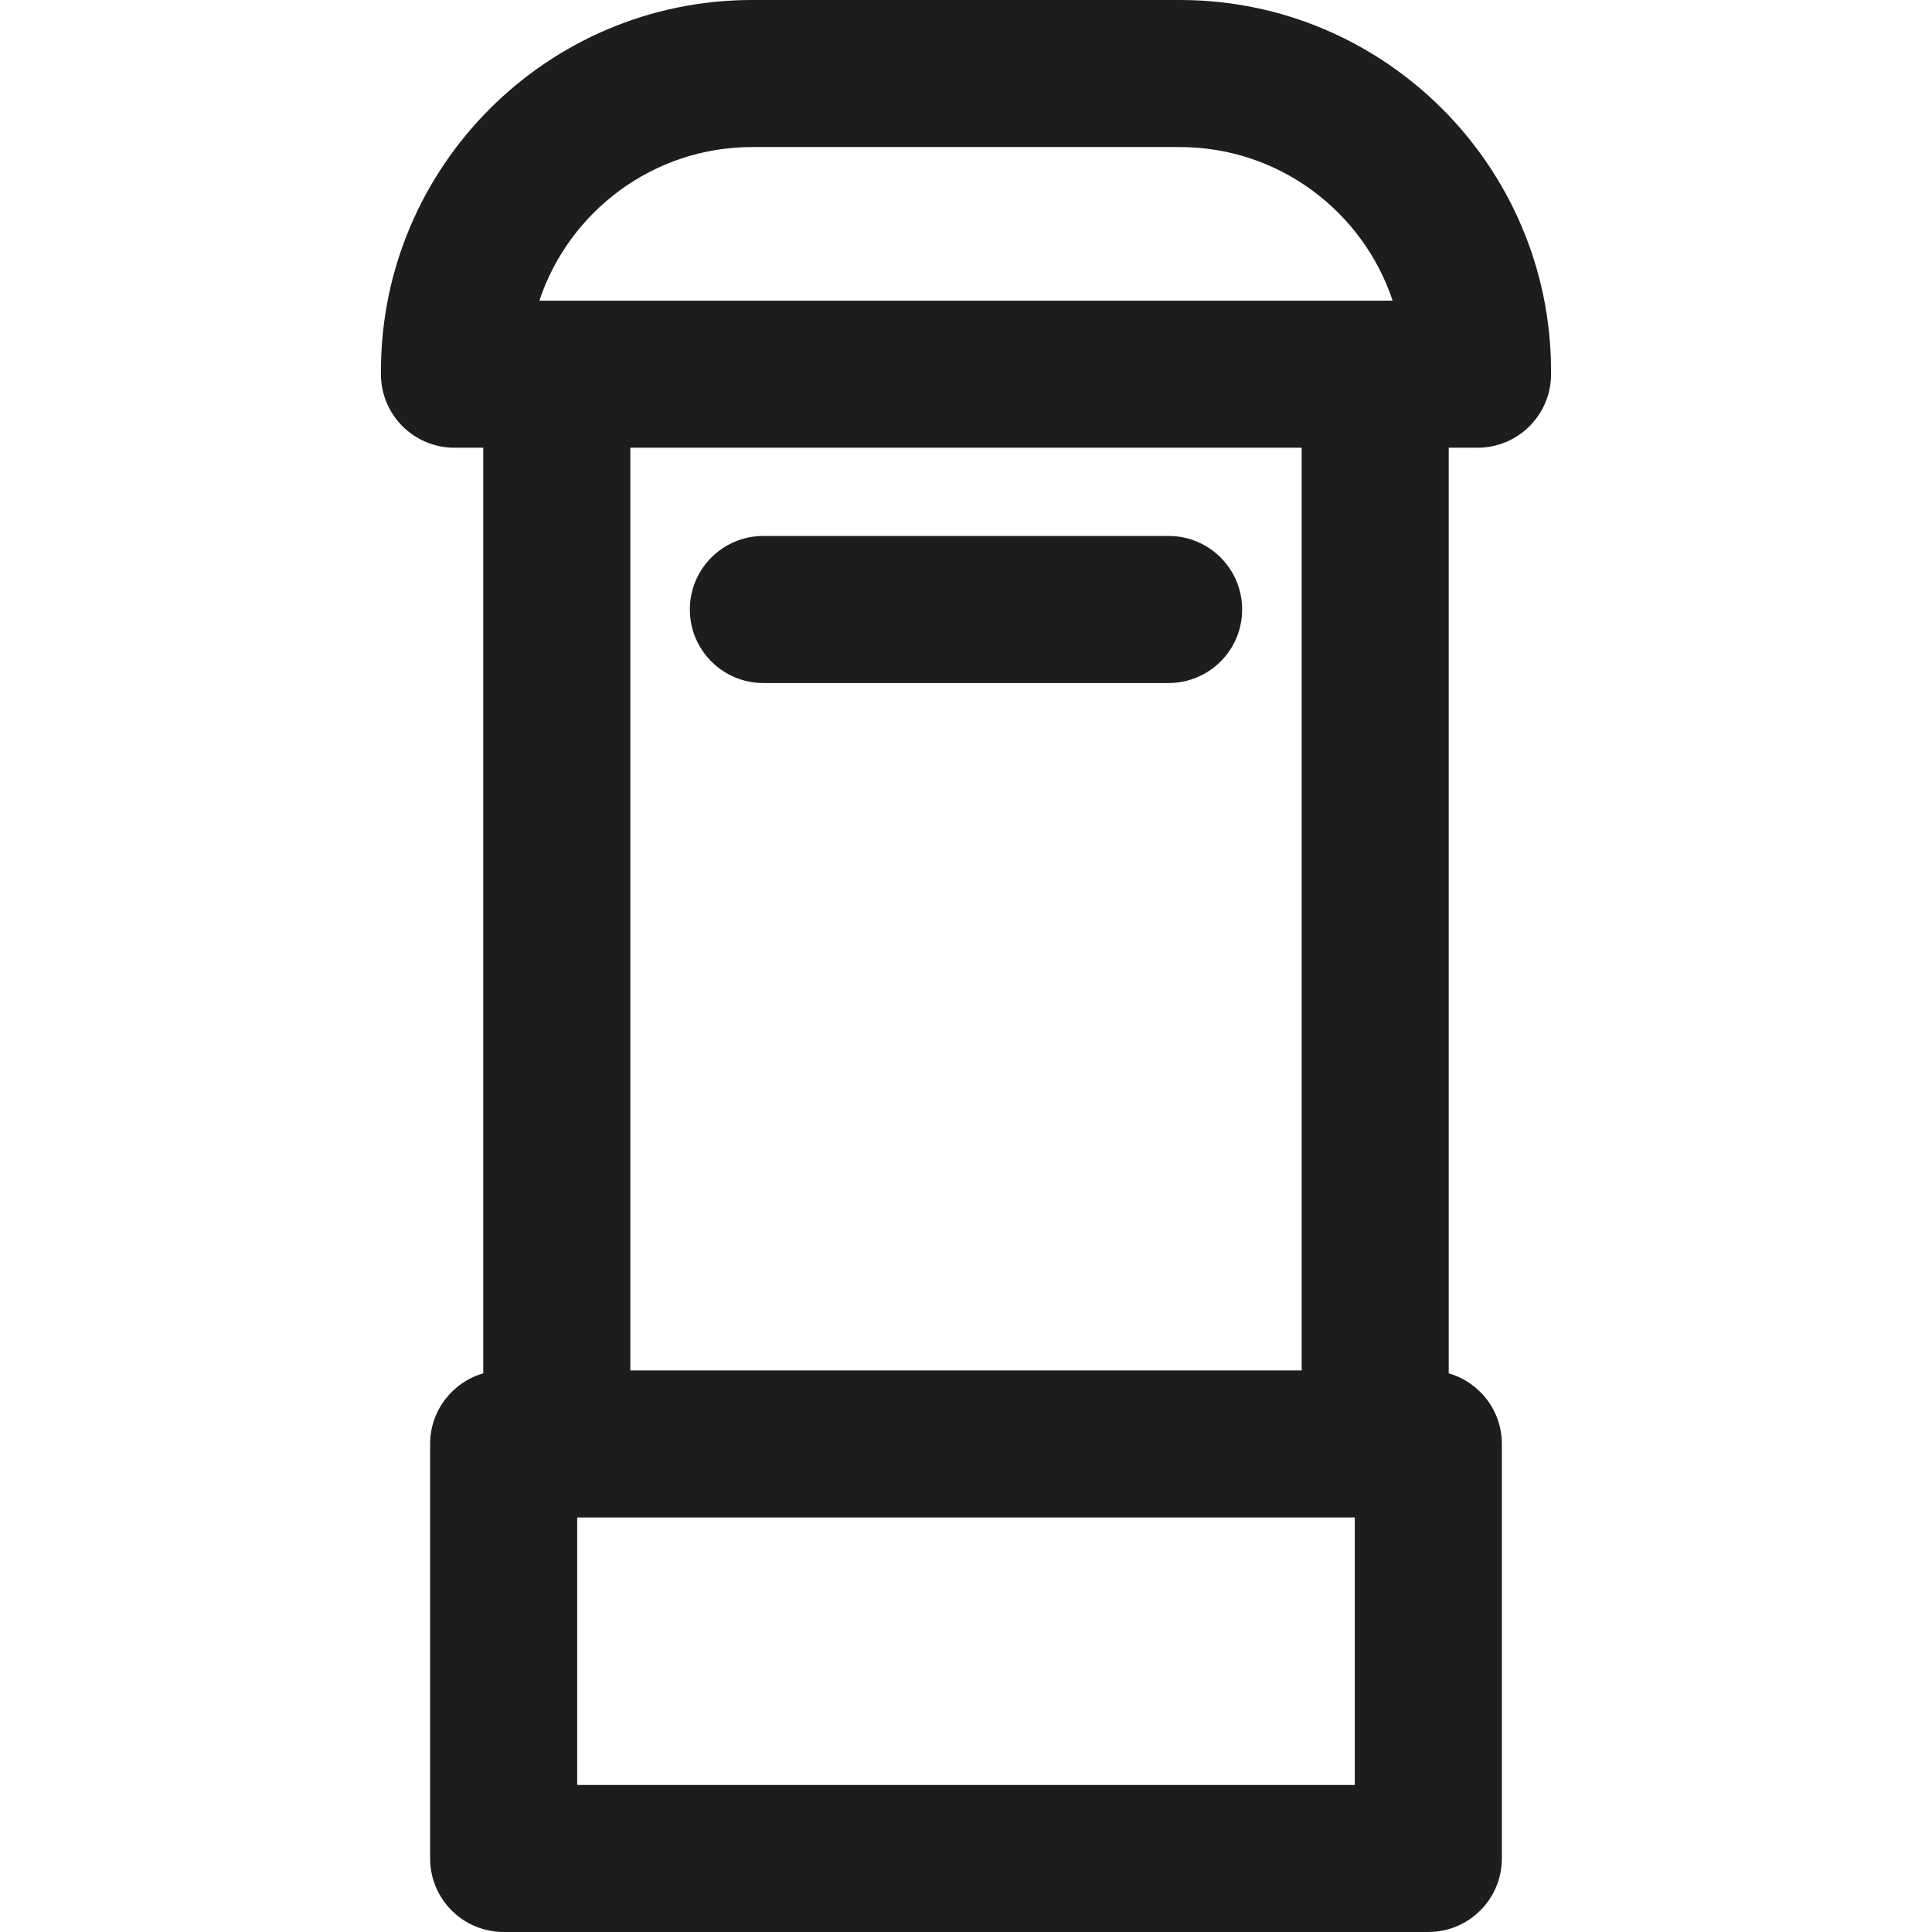
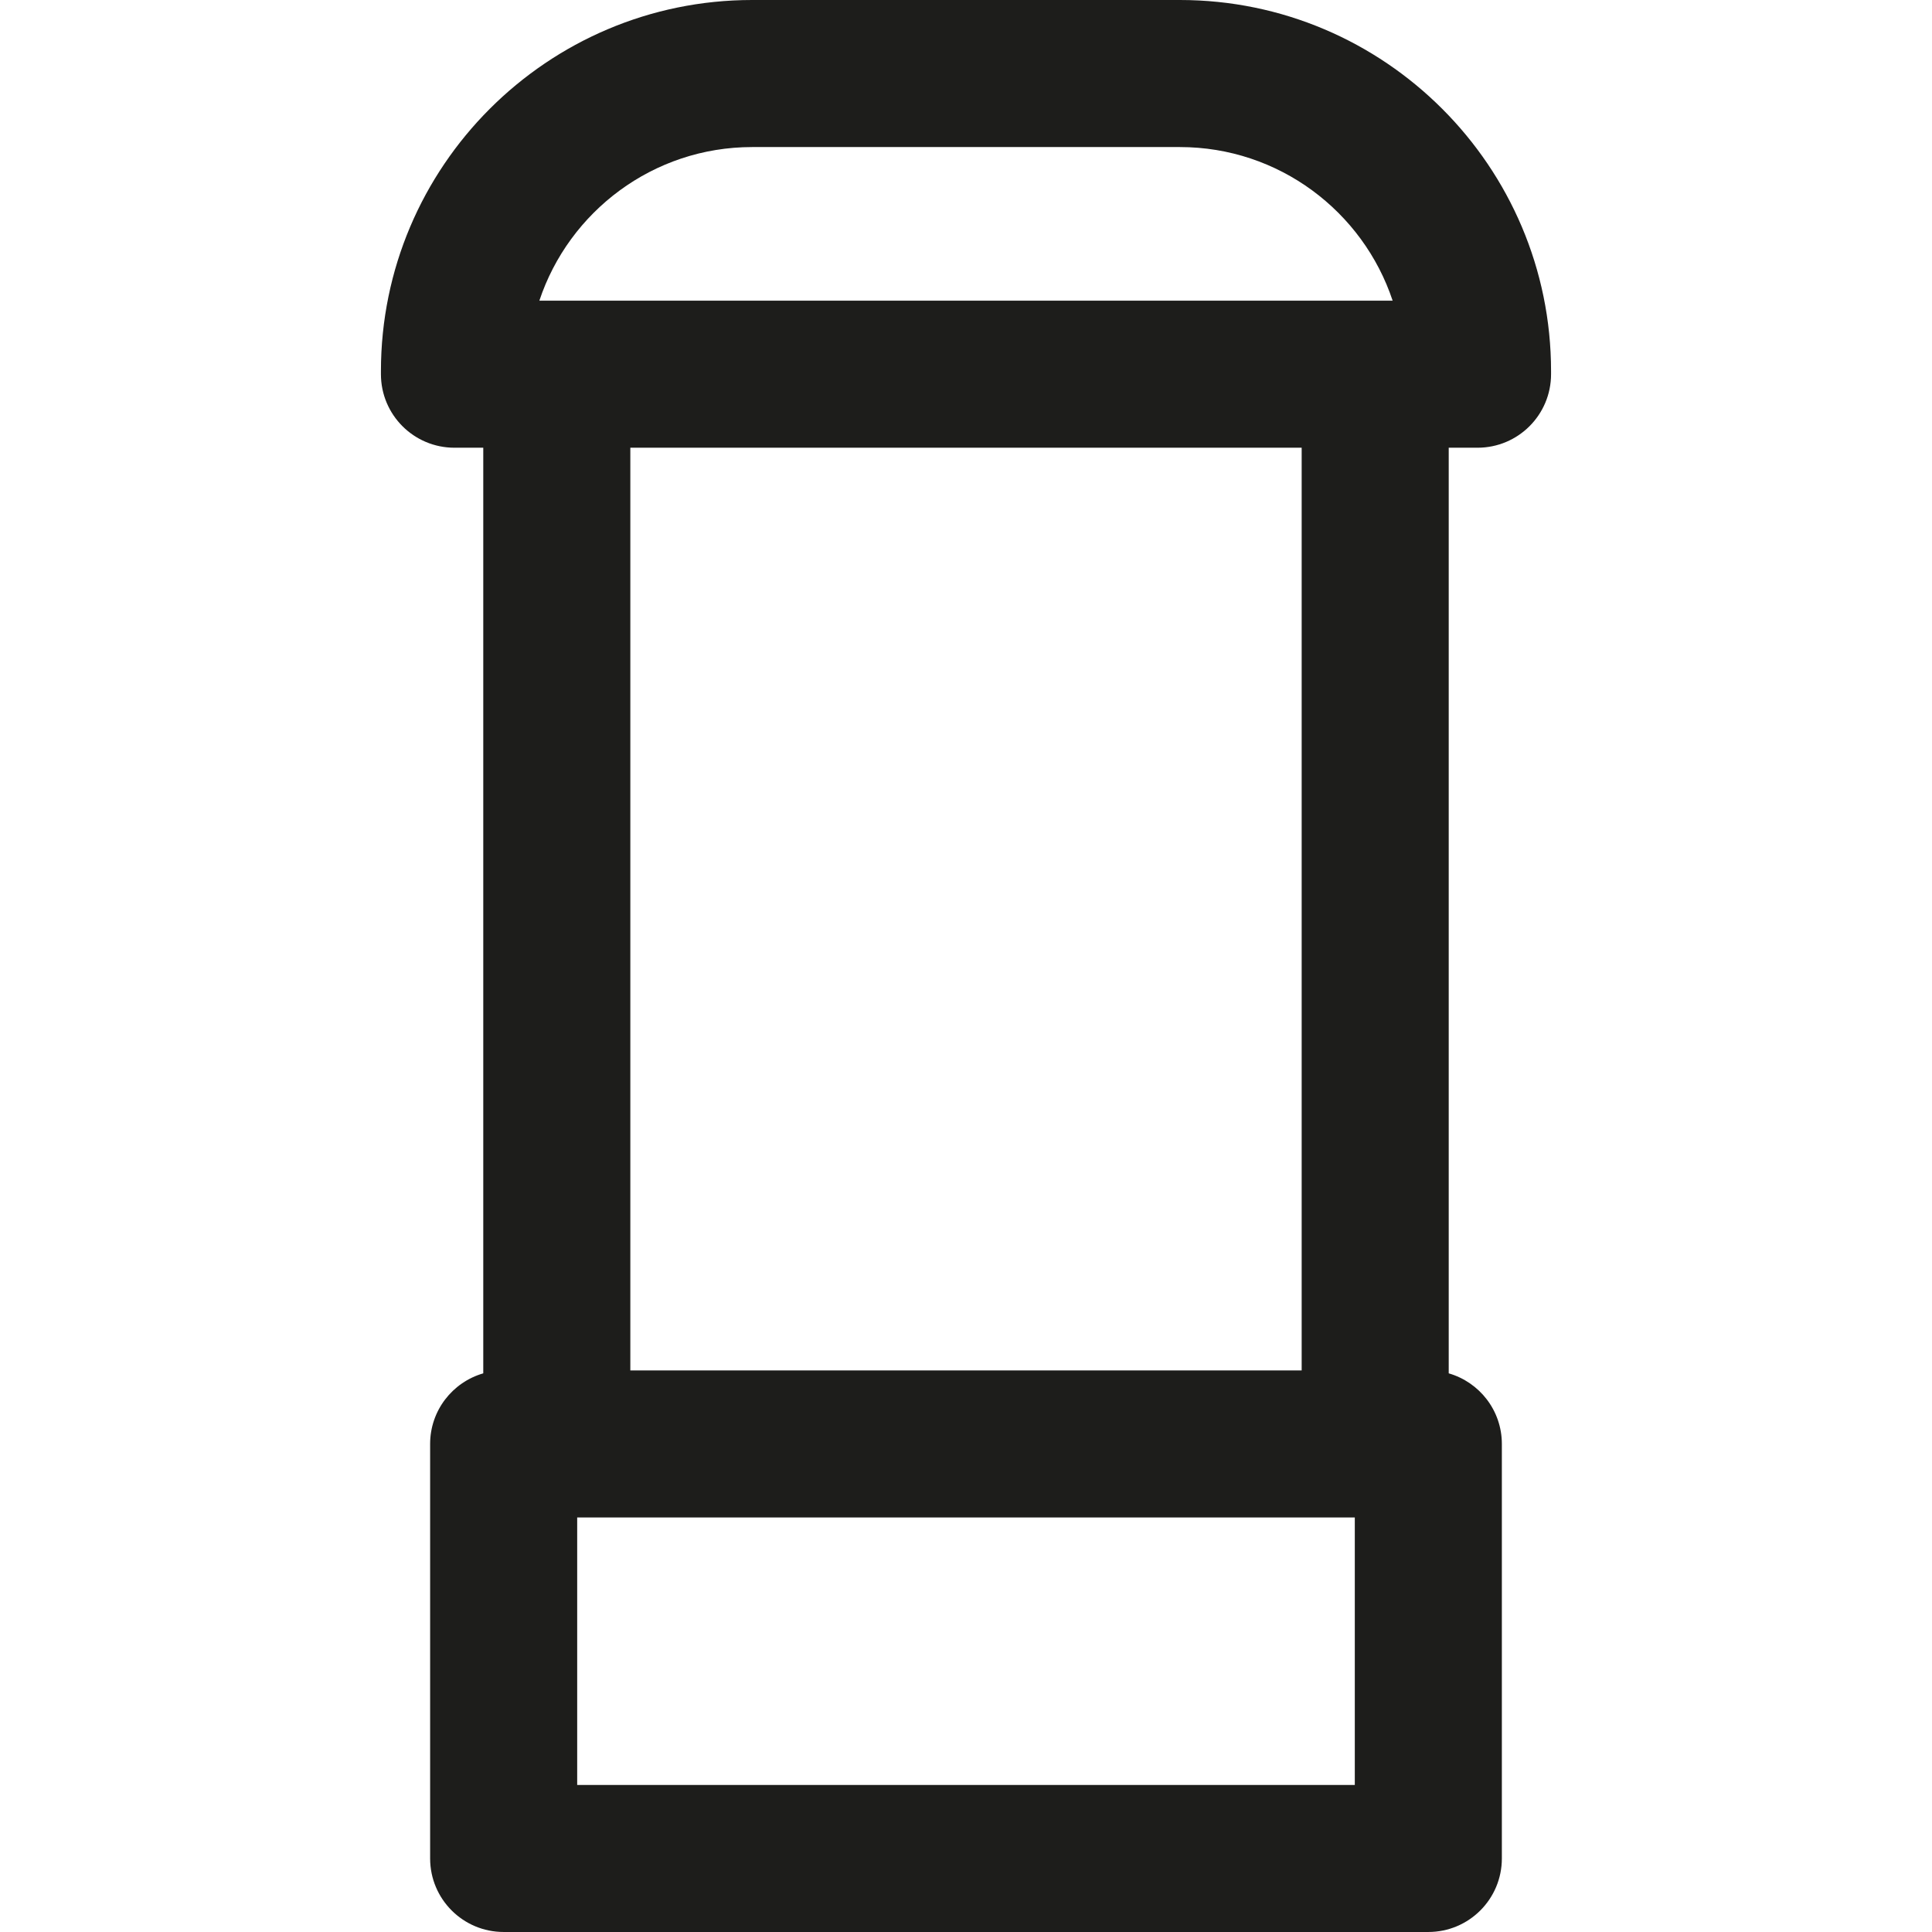
<svg xmlns="http://www.w3.org/2000/svg" height="800px" width="800px" version="1.1" id="Capa_1" viewBox="0 0 197.059 197.059" xml:space="preserve">
  <g>
    <path style="fill:#1D1D1B;" d="M120.346,0H76.713C55.837,0,38.854,16.984,38.854,37.86v0.307c0,4.143,3.357,7.5,7.5,7.5h2.938   v94.411c-3.129,0.902-5.42,3.781-5.42,7.201v42.279c0,4.143,3.357,7.5,7.5,7.5h94.314c4.143,0,7.5-3.357,7.5-7.5v-42.279   c0-3.42-2.291-6.299-5.42-7.201V45.667h2.938c4.143,0,7.5-3.357,7.5-7.5V37.86C158.205,16.984,141.222,0,120.346,0z M76.713,15   h43.633c10.093,0,18.679,6.575,21.7,15.667H55.013C58.034,21.575,66.62,15,76.713,15z M138.187,182.059H58.872v-27.279h79.314   V182.059z M132.767,139.779H64.292V45.667h68.475V139.779z" />
-     <path style="fill:#1D1D1B;" d="M77.862,69.667h41.334c4.143,0,7.5-3.357,7.5-7.5s-3.357-7.5-7.5-7.5H77.862   c-4.143,0-7.5,3.357-7.5,7.5S73.72,69.667,77.862,69.667z" />
  </g>
</svg>